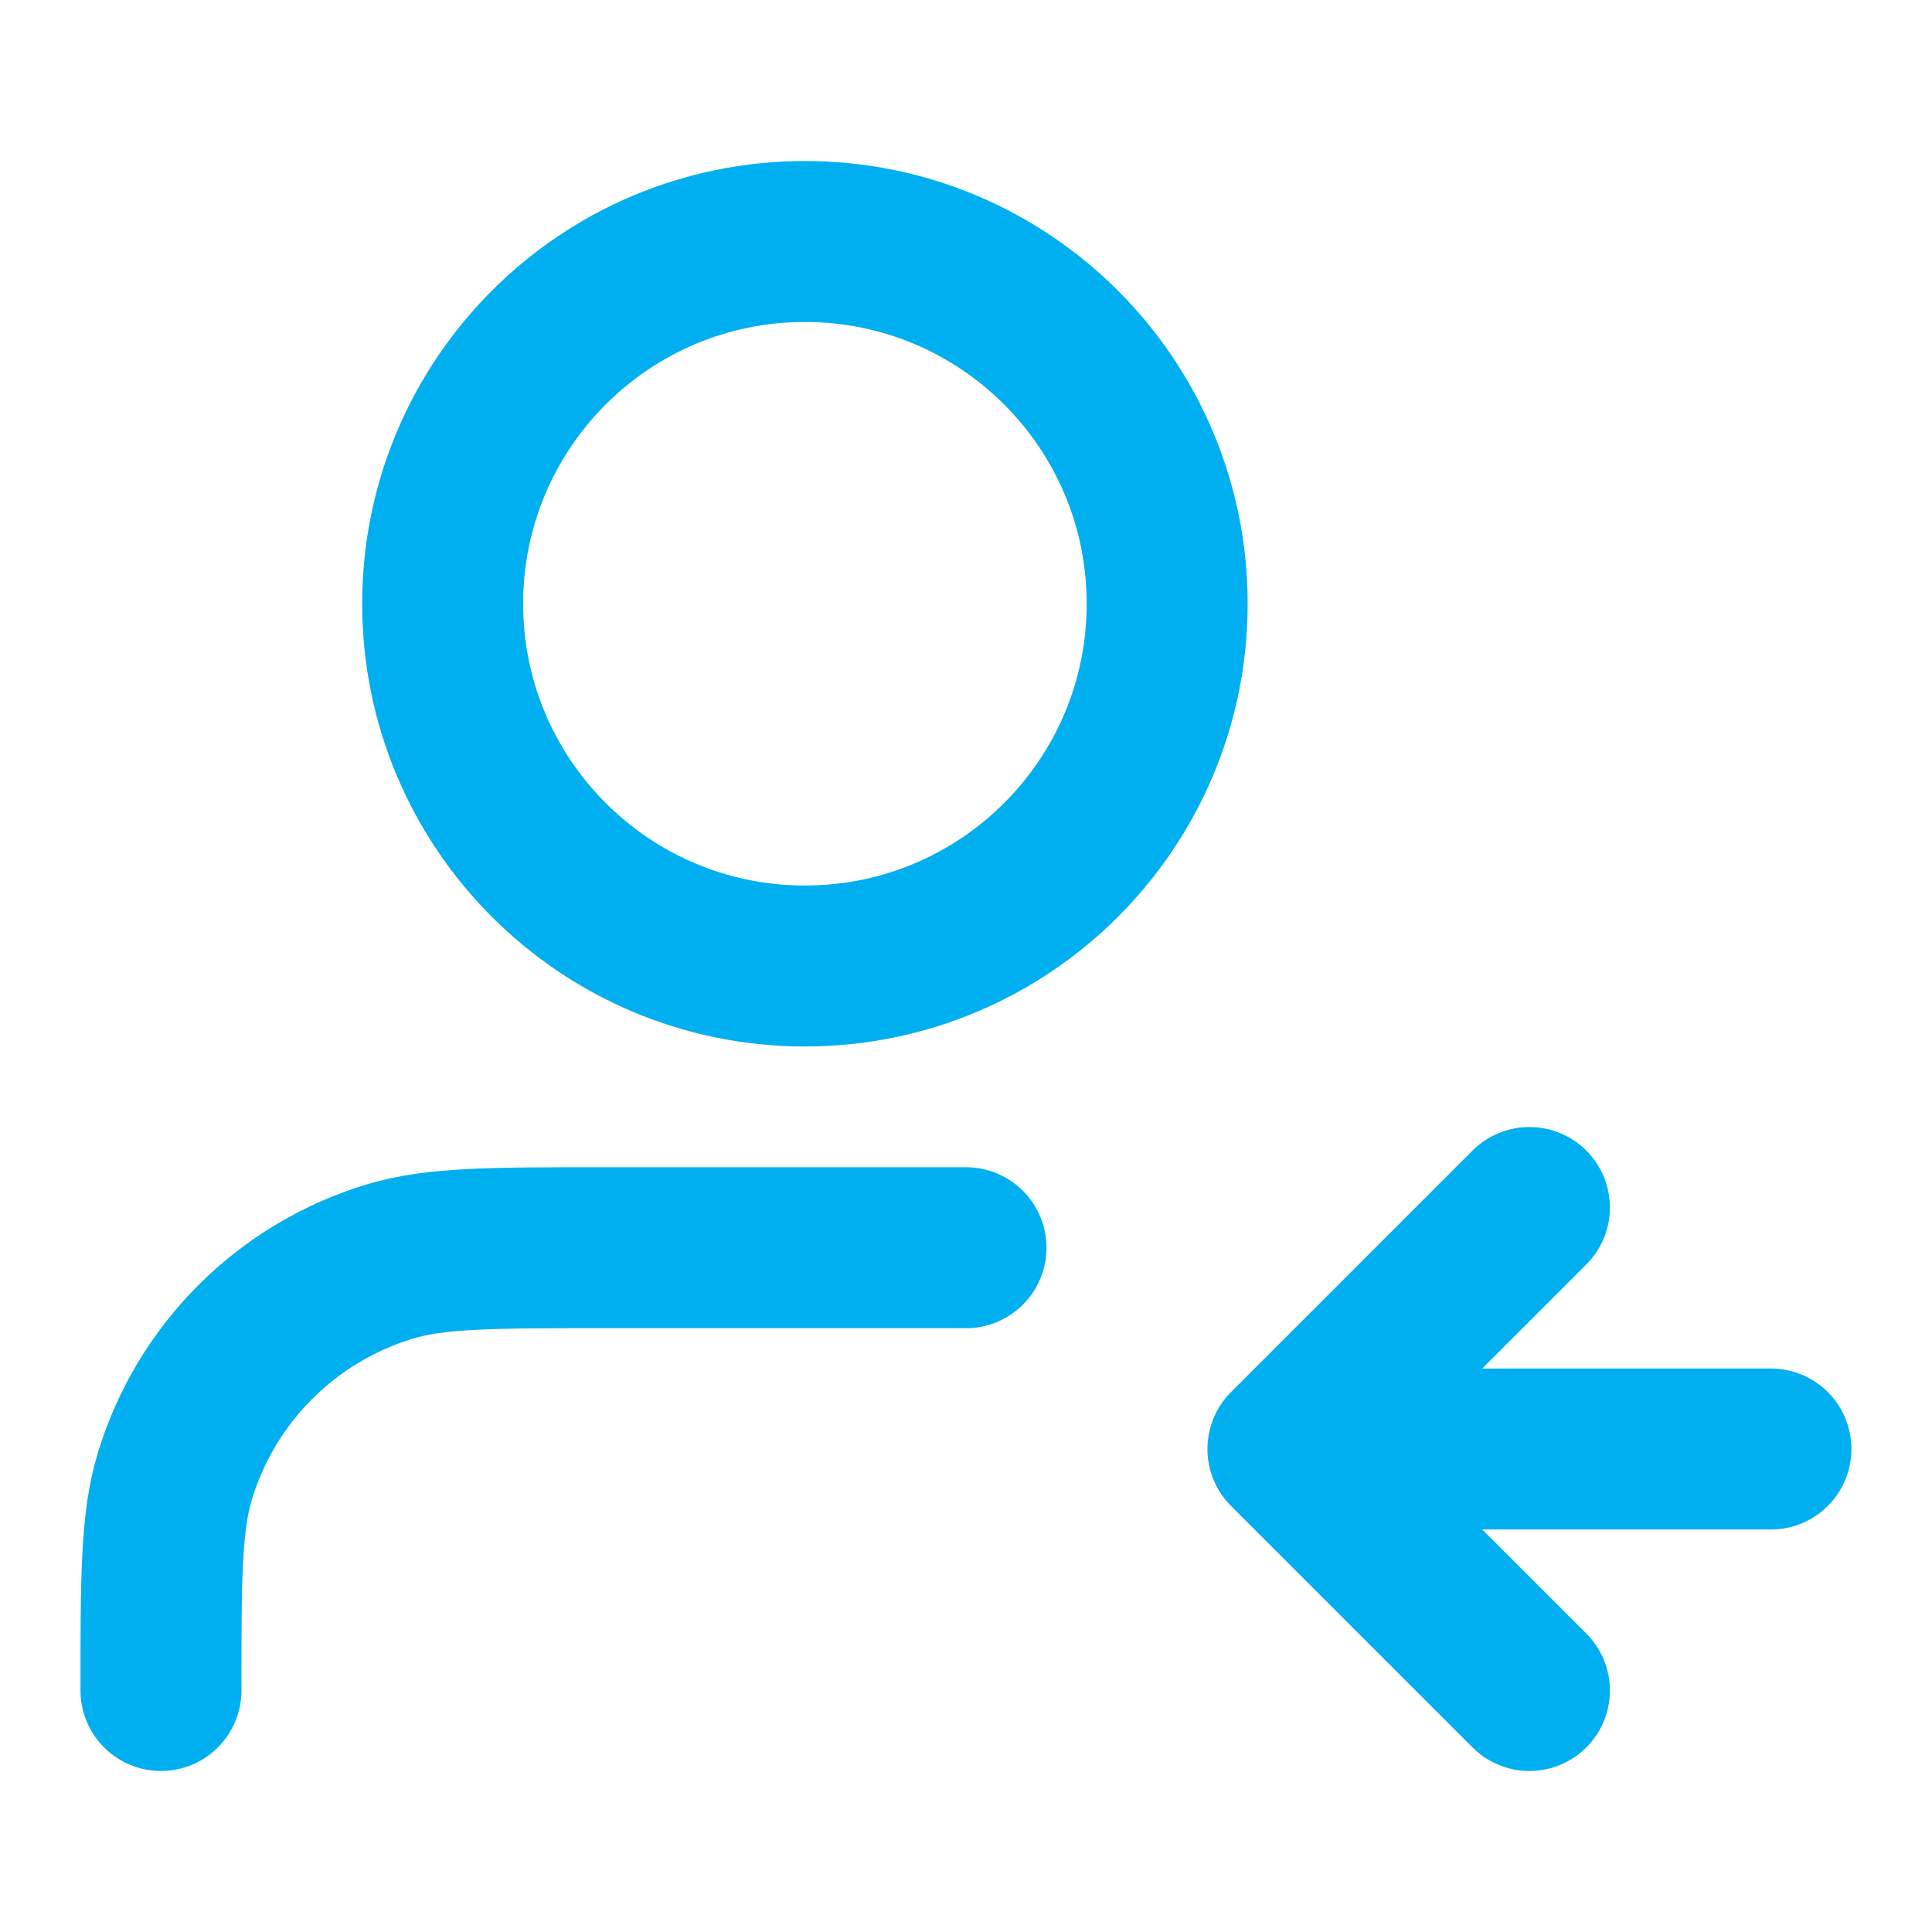
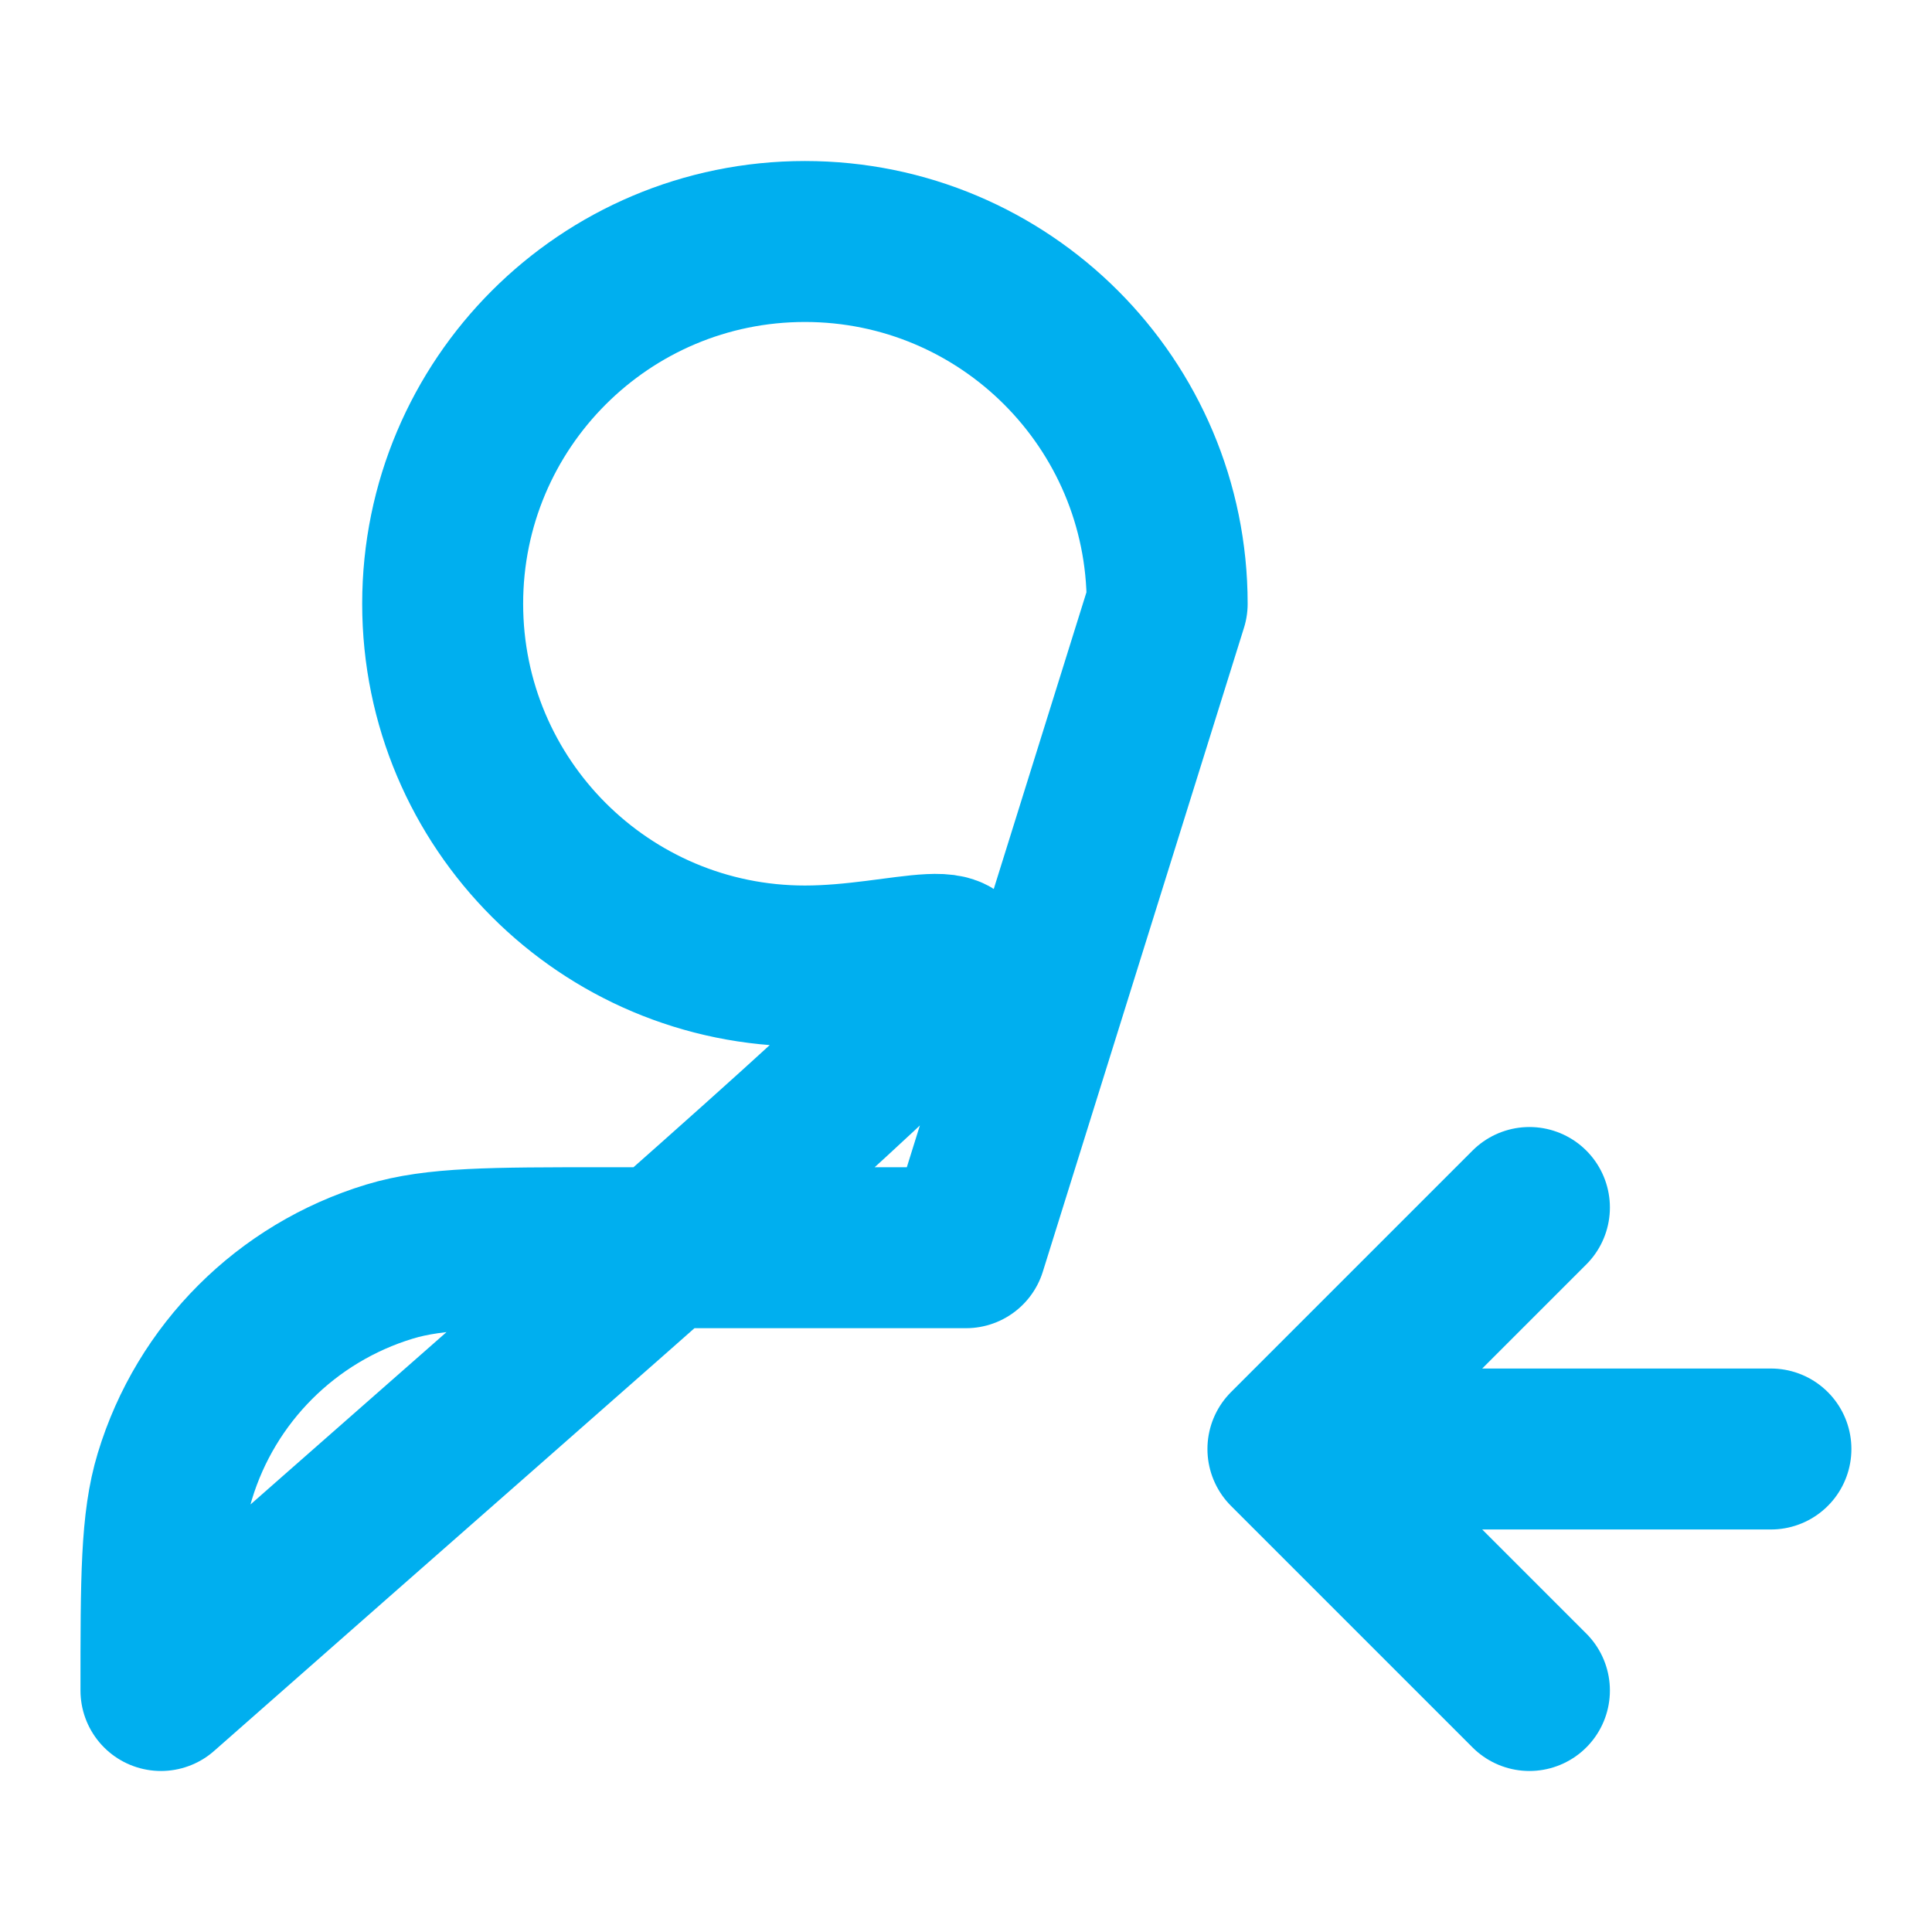
<svg xmlns="http://www.w3.org/2000/svg" width="16" height="16" viewBox="0 0 16 16" fill="none">
-   <path d="M12.666 14L10.666 12M10.666 12L12.666 10M10.666 12H14.666M8 10.333H5C4.069 10.333 3.604 10.333 3.226 10.448C2.373 10.707 1.706 11.374 1.448 12.226C1.333 12.604 1.333 13.07 1.333 14M9.666 5C9.666 6.657 8.323 8 6.666 8C5.009 8 3.666 6.657 3.666 5C3.666 3.343 5.009 2 6.666 2C8.323 2 9.666 3.343 9.666 5Z" stroke="#00AFEF" stroke-width="1.333" stroke-linecap="round" stroke-linejoin="round" />
+   <path d="M12.666 14L10.666 12M10.666 12L12.666 10M10.666 12H14.666M8 10.333H5C4.069 10.333 3.604 10.333 3.226 10.448C2.373 10.707 1.706 11.374 1.448 12.226C1.333 12.604 1.333 13.07 1.333 14C9.666 6.657 8.323 8 6.666 8C5.009 8 3.666 6.657 3.666 5C3.666 3.343 5.009 2 6.666 2C8.323 2 9.666 3.343 9.666 5Z" stroke="#00AFEF" stroke-width="1.333" stroke-linecap="round" stroke-linejoin="round" />
</svg>